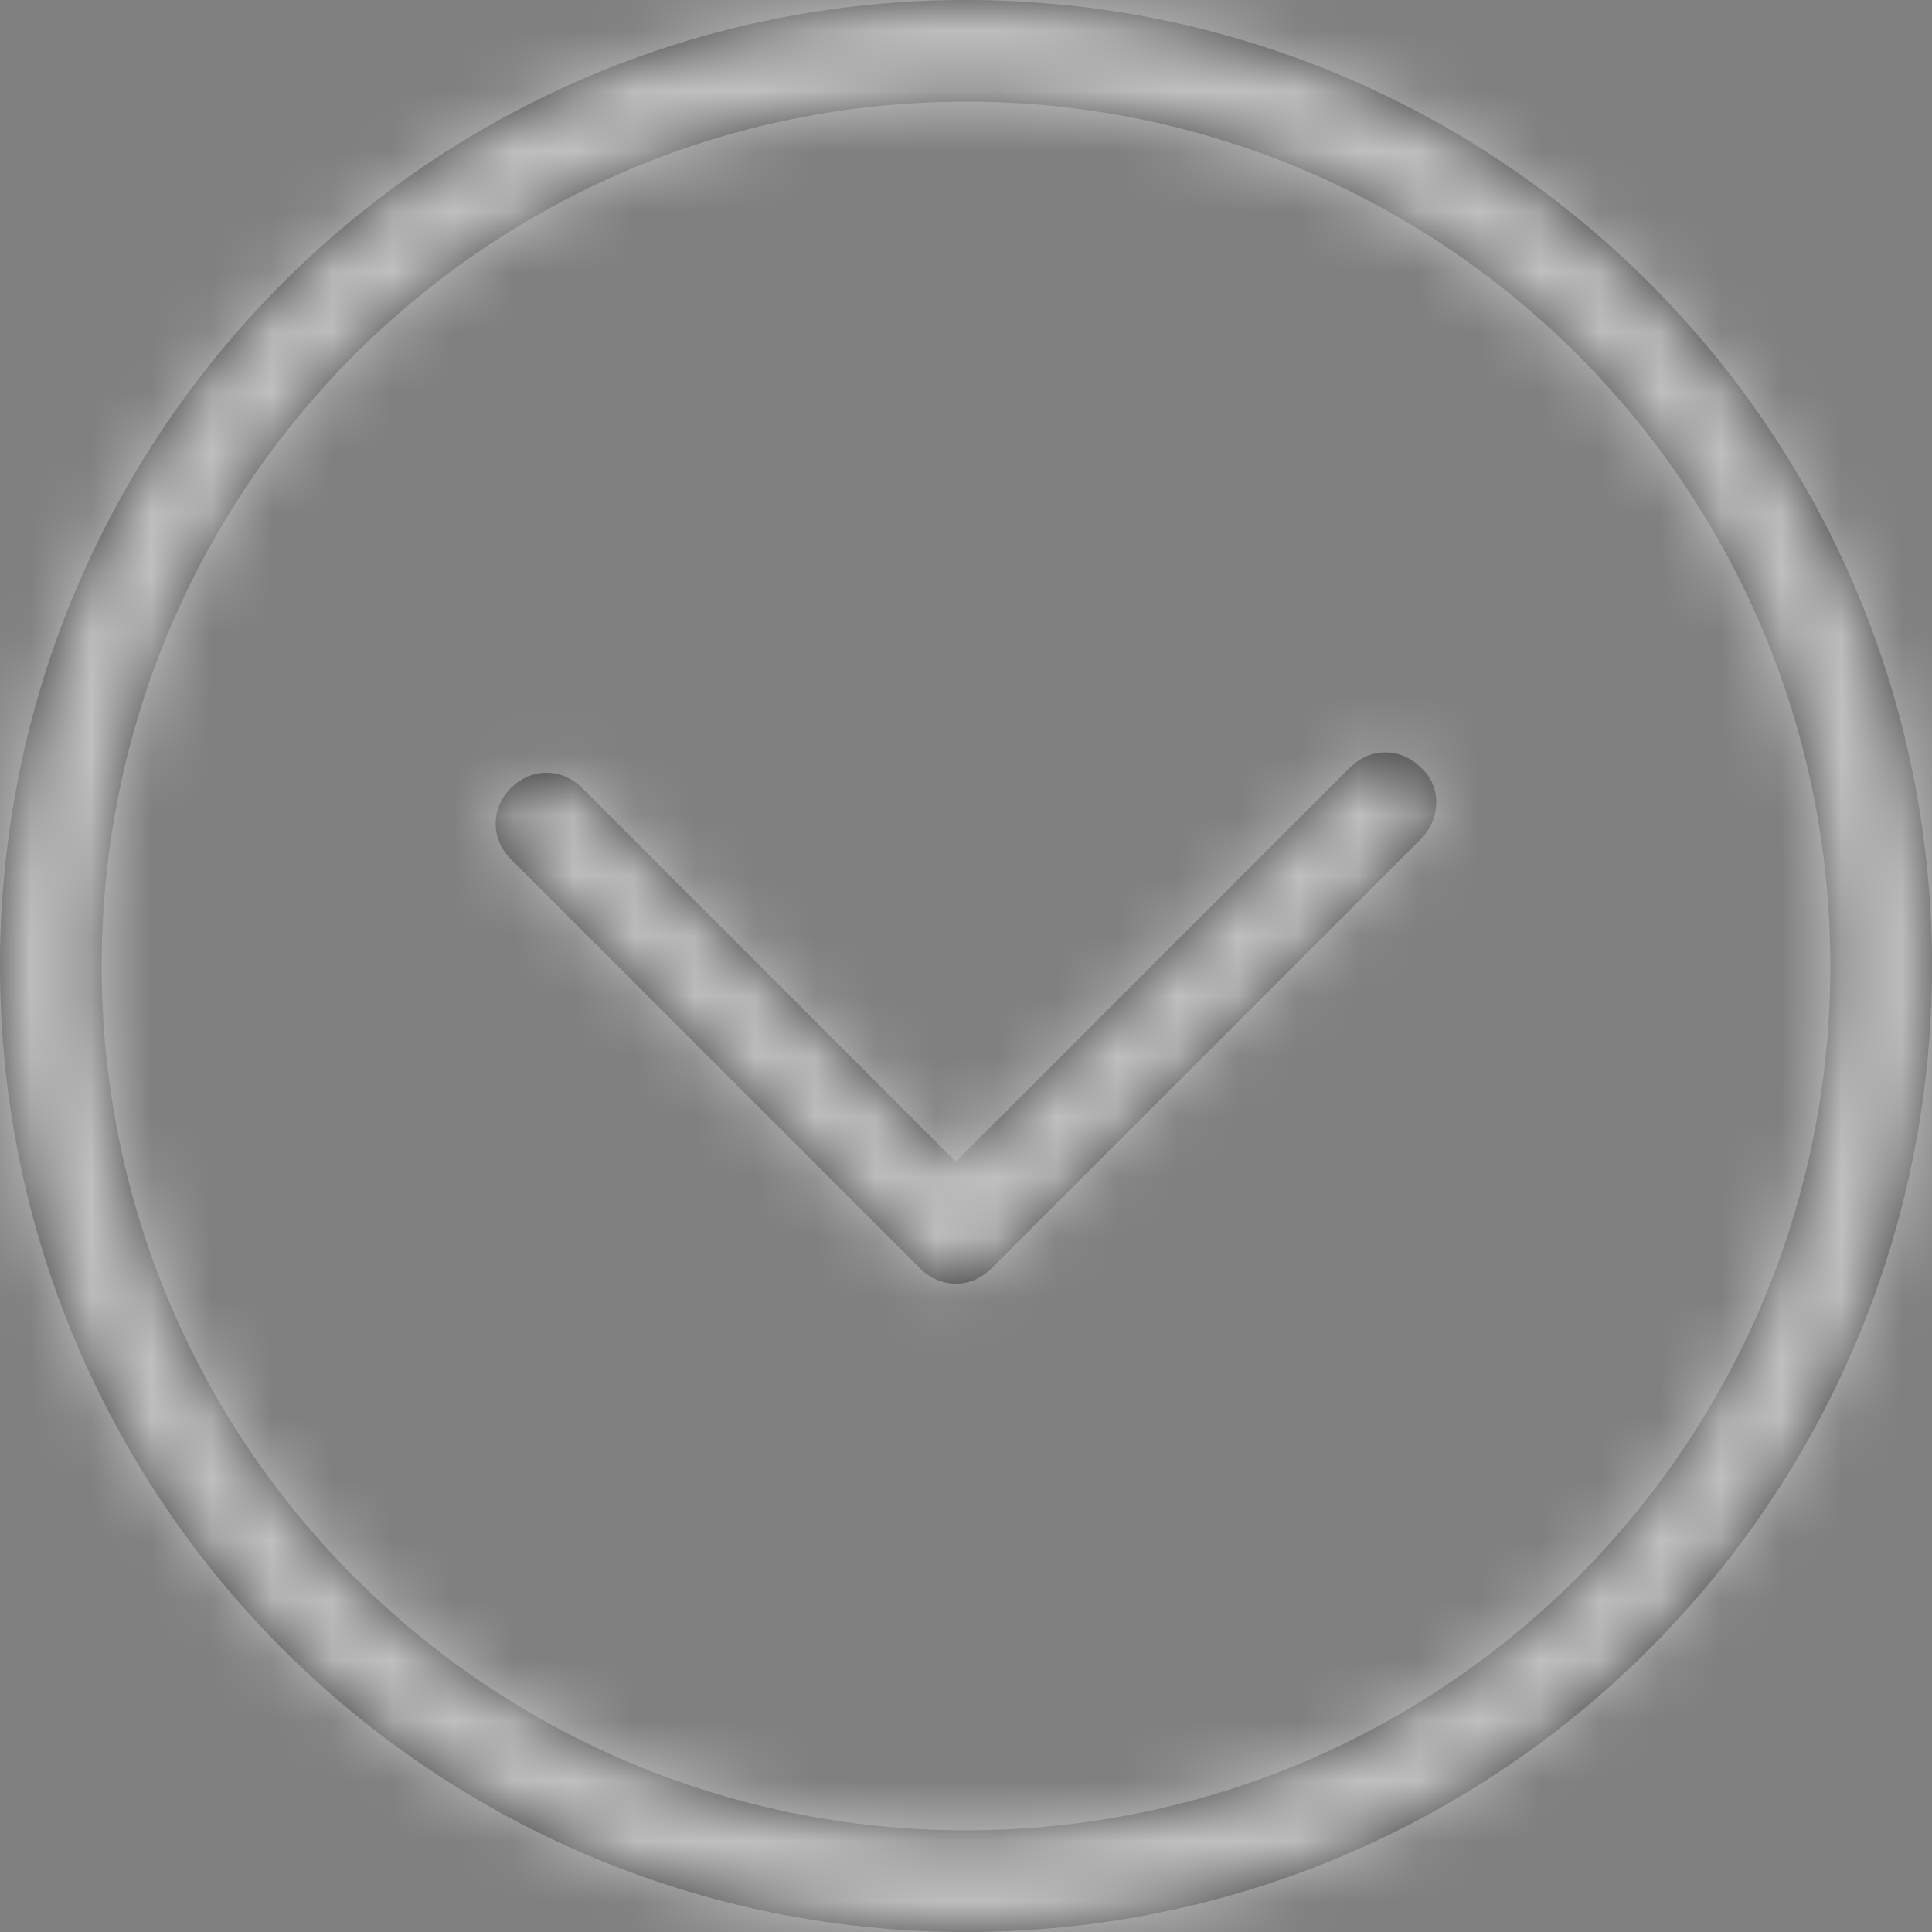
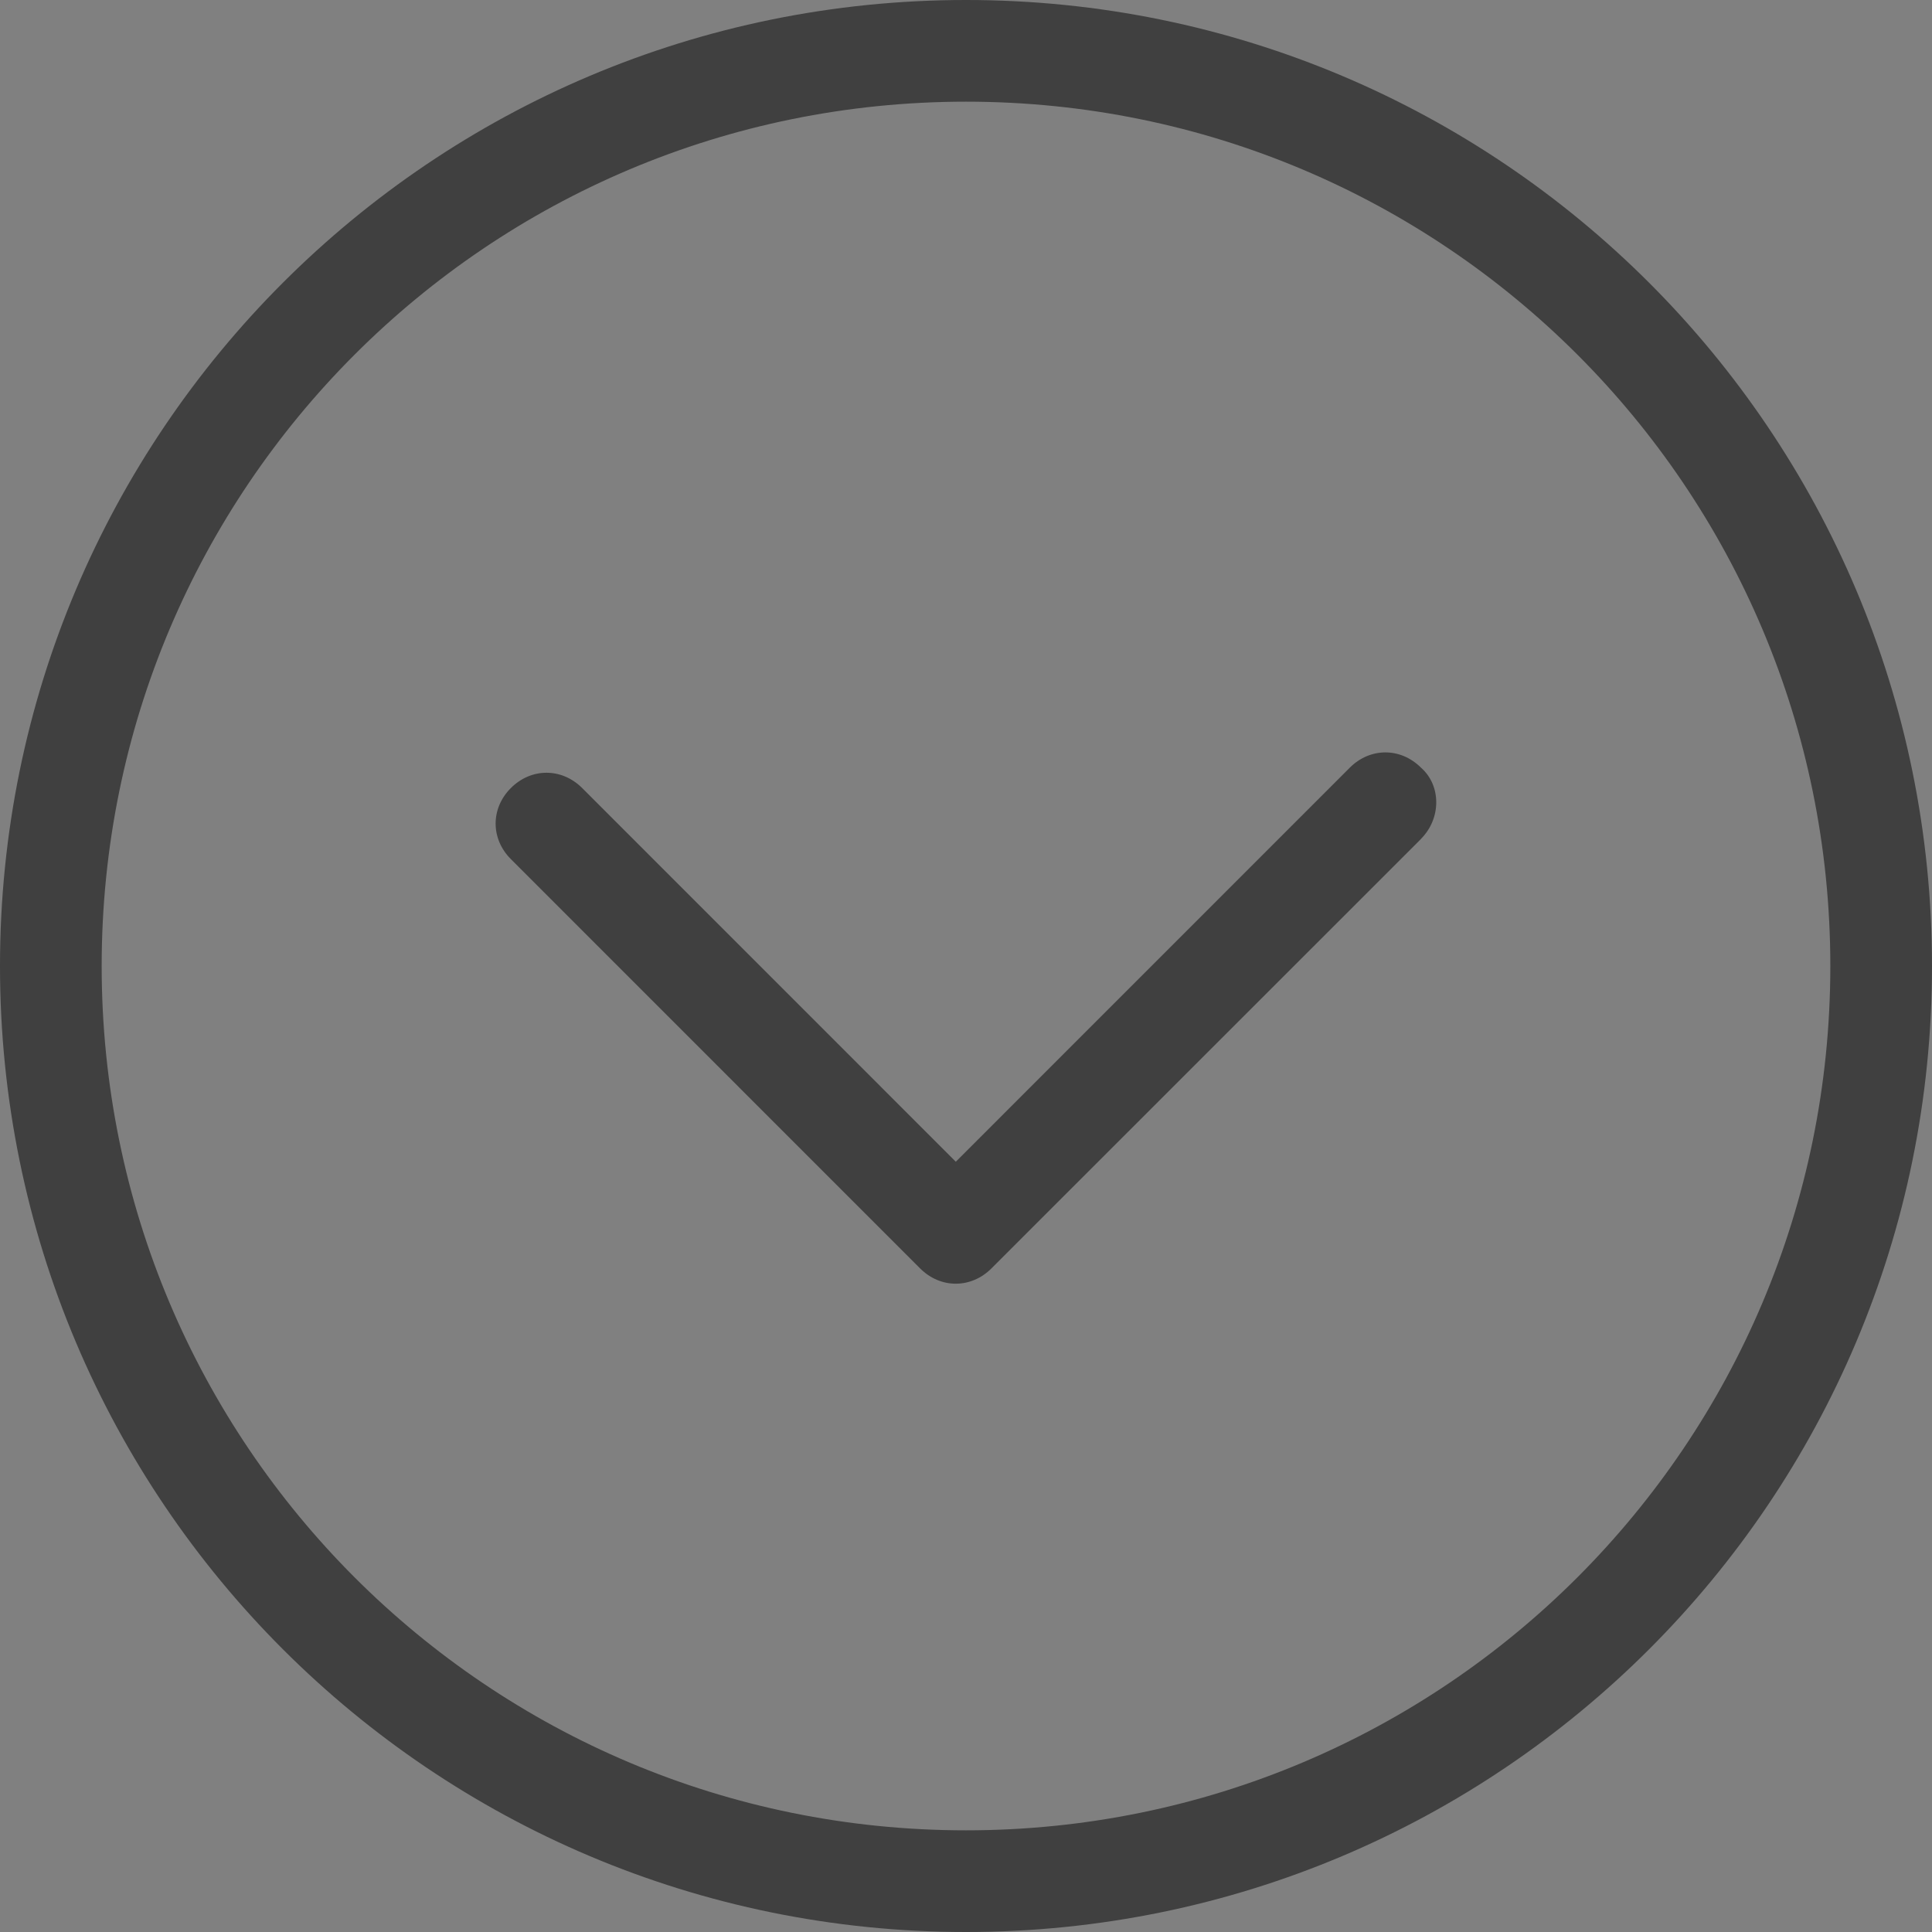
<svg xmlns="http://www.w3.org/2000/svg" xmlns:xlink="http://www.w3.org/1999/xlink" width="32" height="32" viewBox="0 0 32 32">
  <rect x="0" y="0" width="32" height="32" fill="#808080" stroke="none" />
  <defs>
    <path id="prefix__a" d="M23.537 13.895L16.42 21.01c-.168.168-.379.252-.59.252-.21 0-.42-.084-.589-.252l-6.779-6.78c-.337-.336-.337-.842 0-1.178.337-.337.842-.337 1.18 0l6.189 6.19 6.526-6.527c.337-.337.842-.337 1.179 0 .337.295.337.842 0 1.179zM32 16c0 8.842-7.158 16-16 16-8.842 0-16-7.158-16-16C0 7.158 7.158 0 16 0c8.842 0 16 7.158 16 16zm-1.684 0c0-7.916-6.4-14.316-14.316-14.316S1.684 8.084 1.684 16 8.084 30.316 16 30.316 30.316 23.916 30.316 16z" />
  </defs>
  <g fill="none" fill-rule="evenodd" opacity=".5">
    <mask id="prefix__b" fill="#fff">
      <use xlink:href="#prefix__a" />
    </mask>
    <use fill="#000" fill-rule="nonzero" xlink:href="#prefix__a" />
    <g fill="#FFF" mask="url(#prefix__b)">
-       <path d="M0 0H32V32H0z" />
-     </g>
+       </g>
  </g>
</svg>